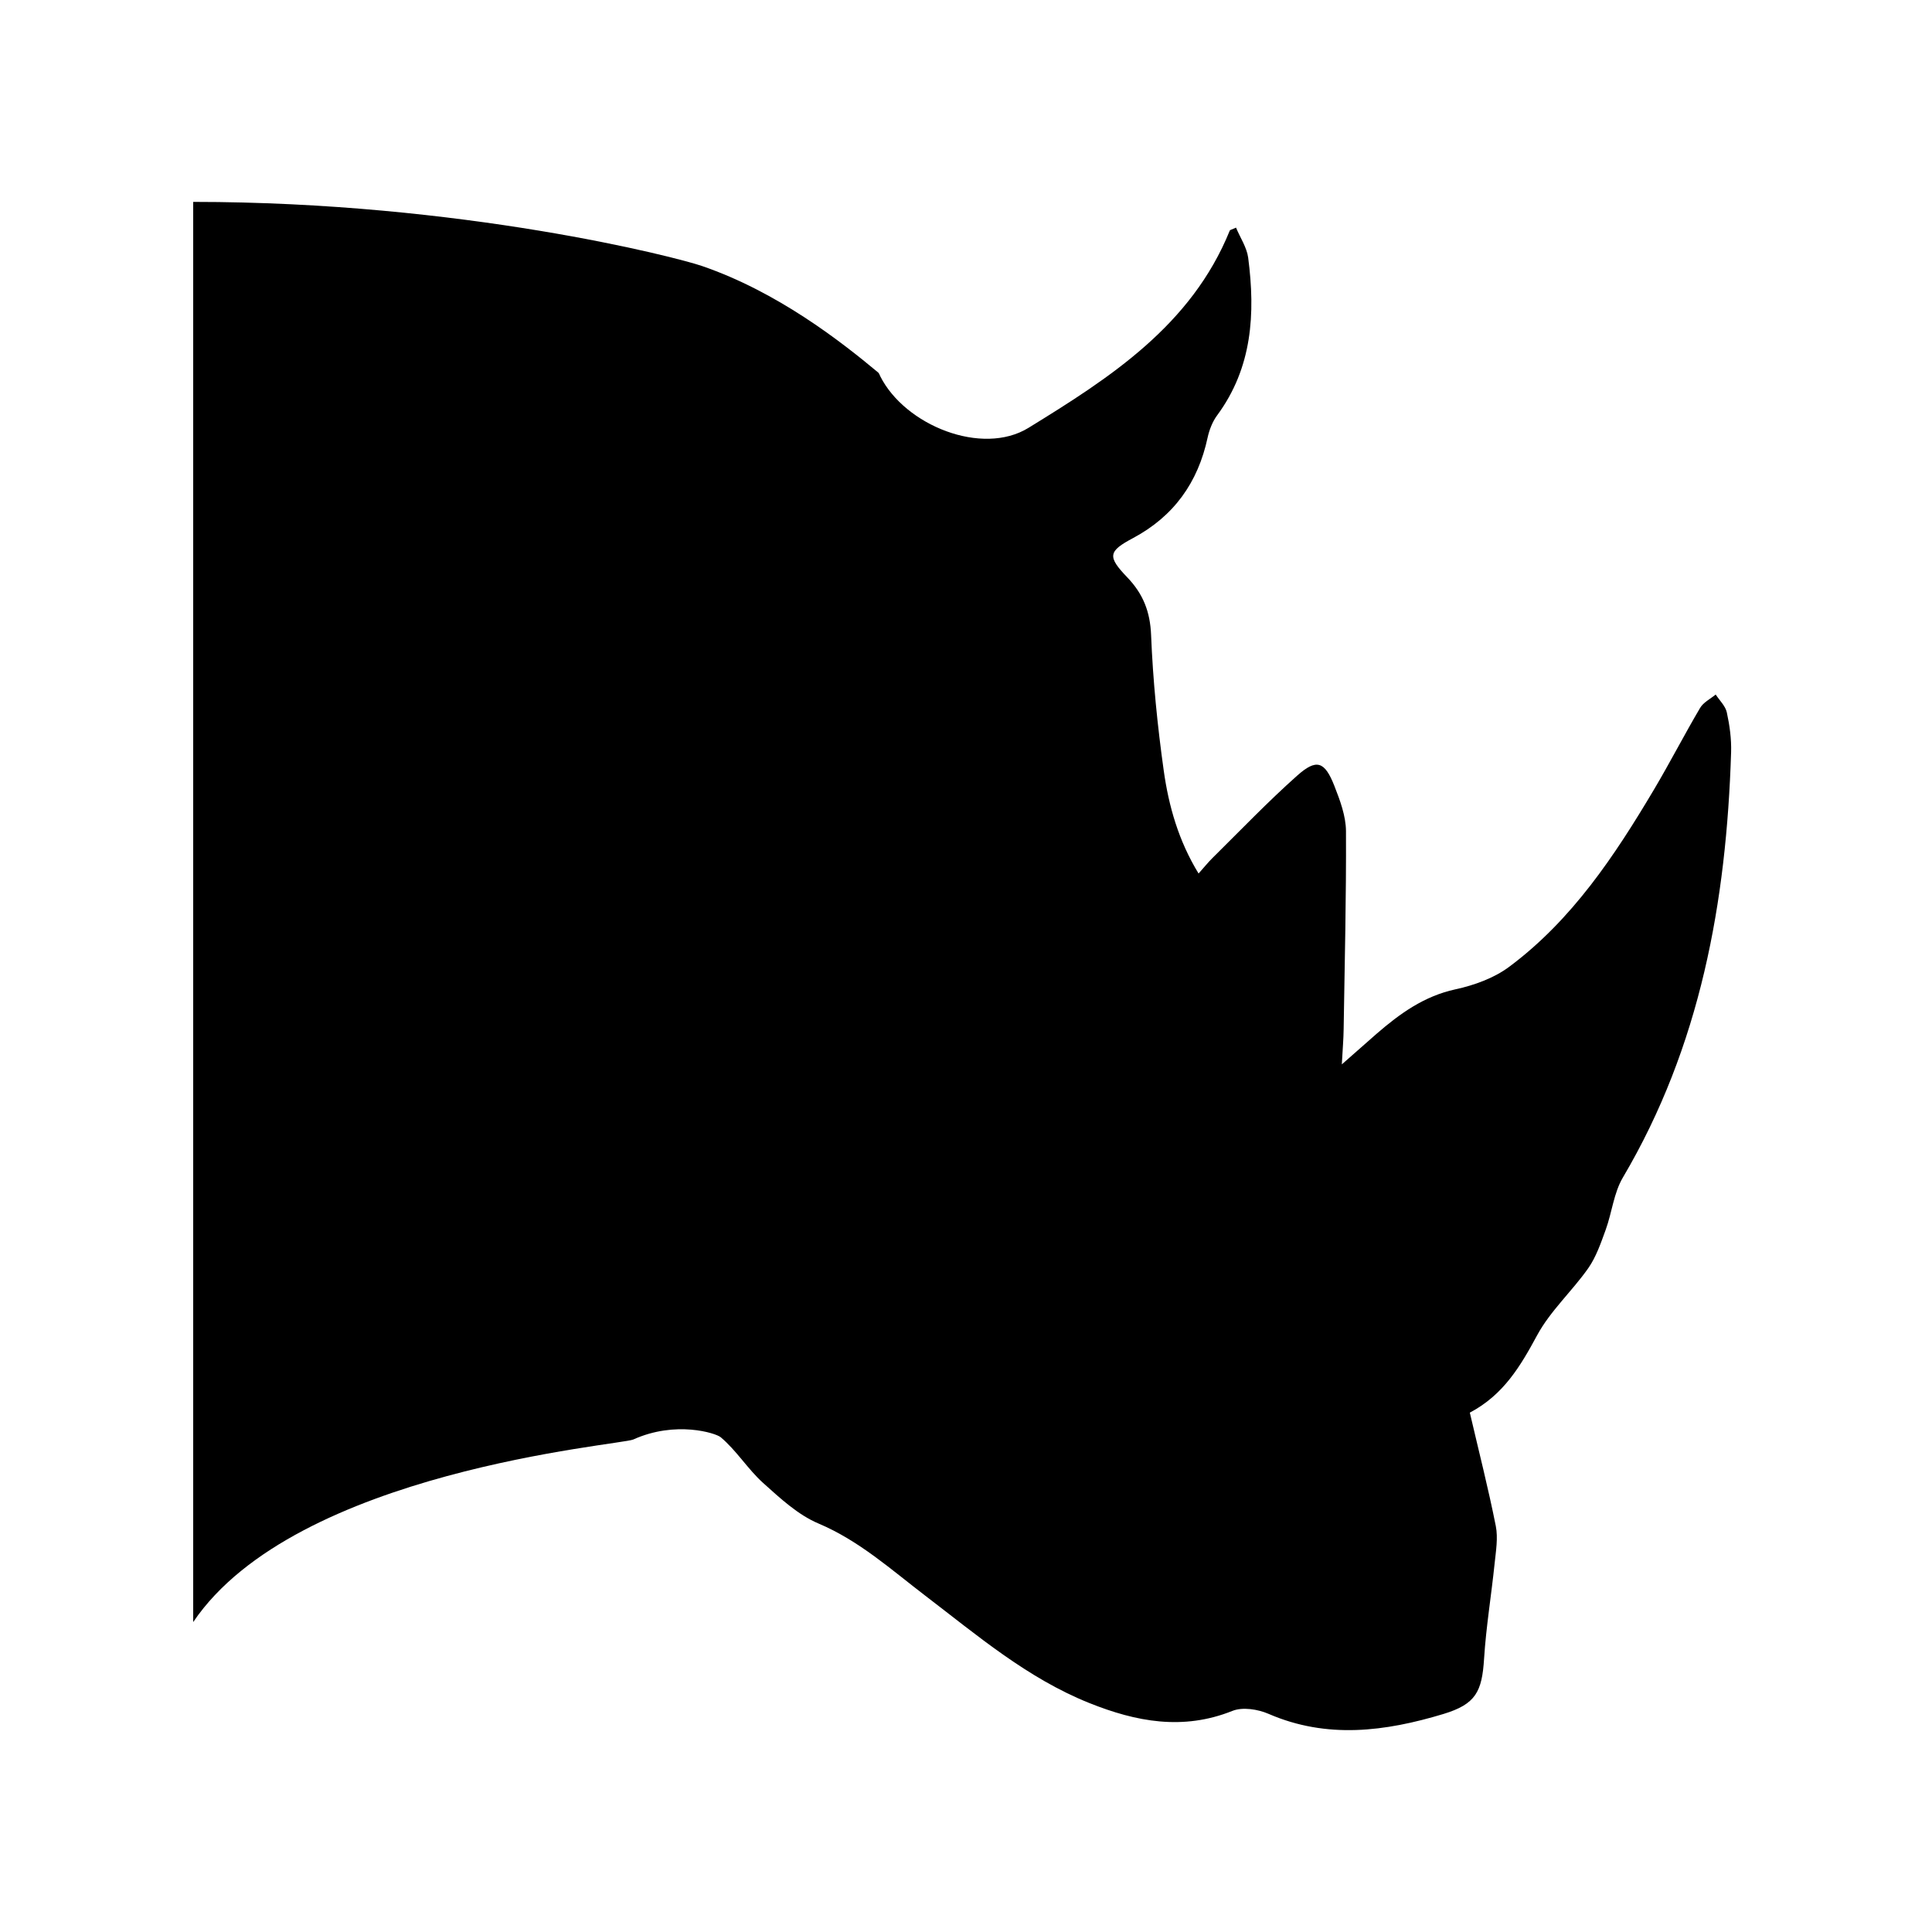
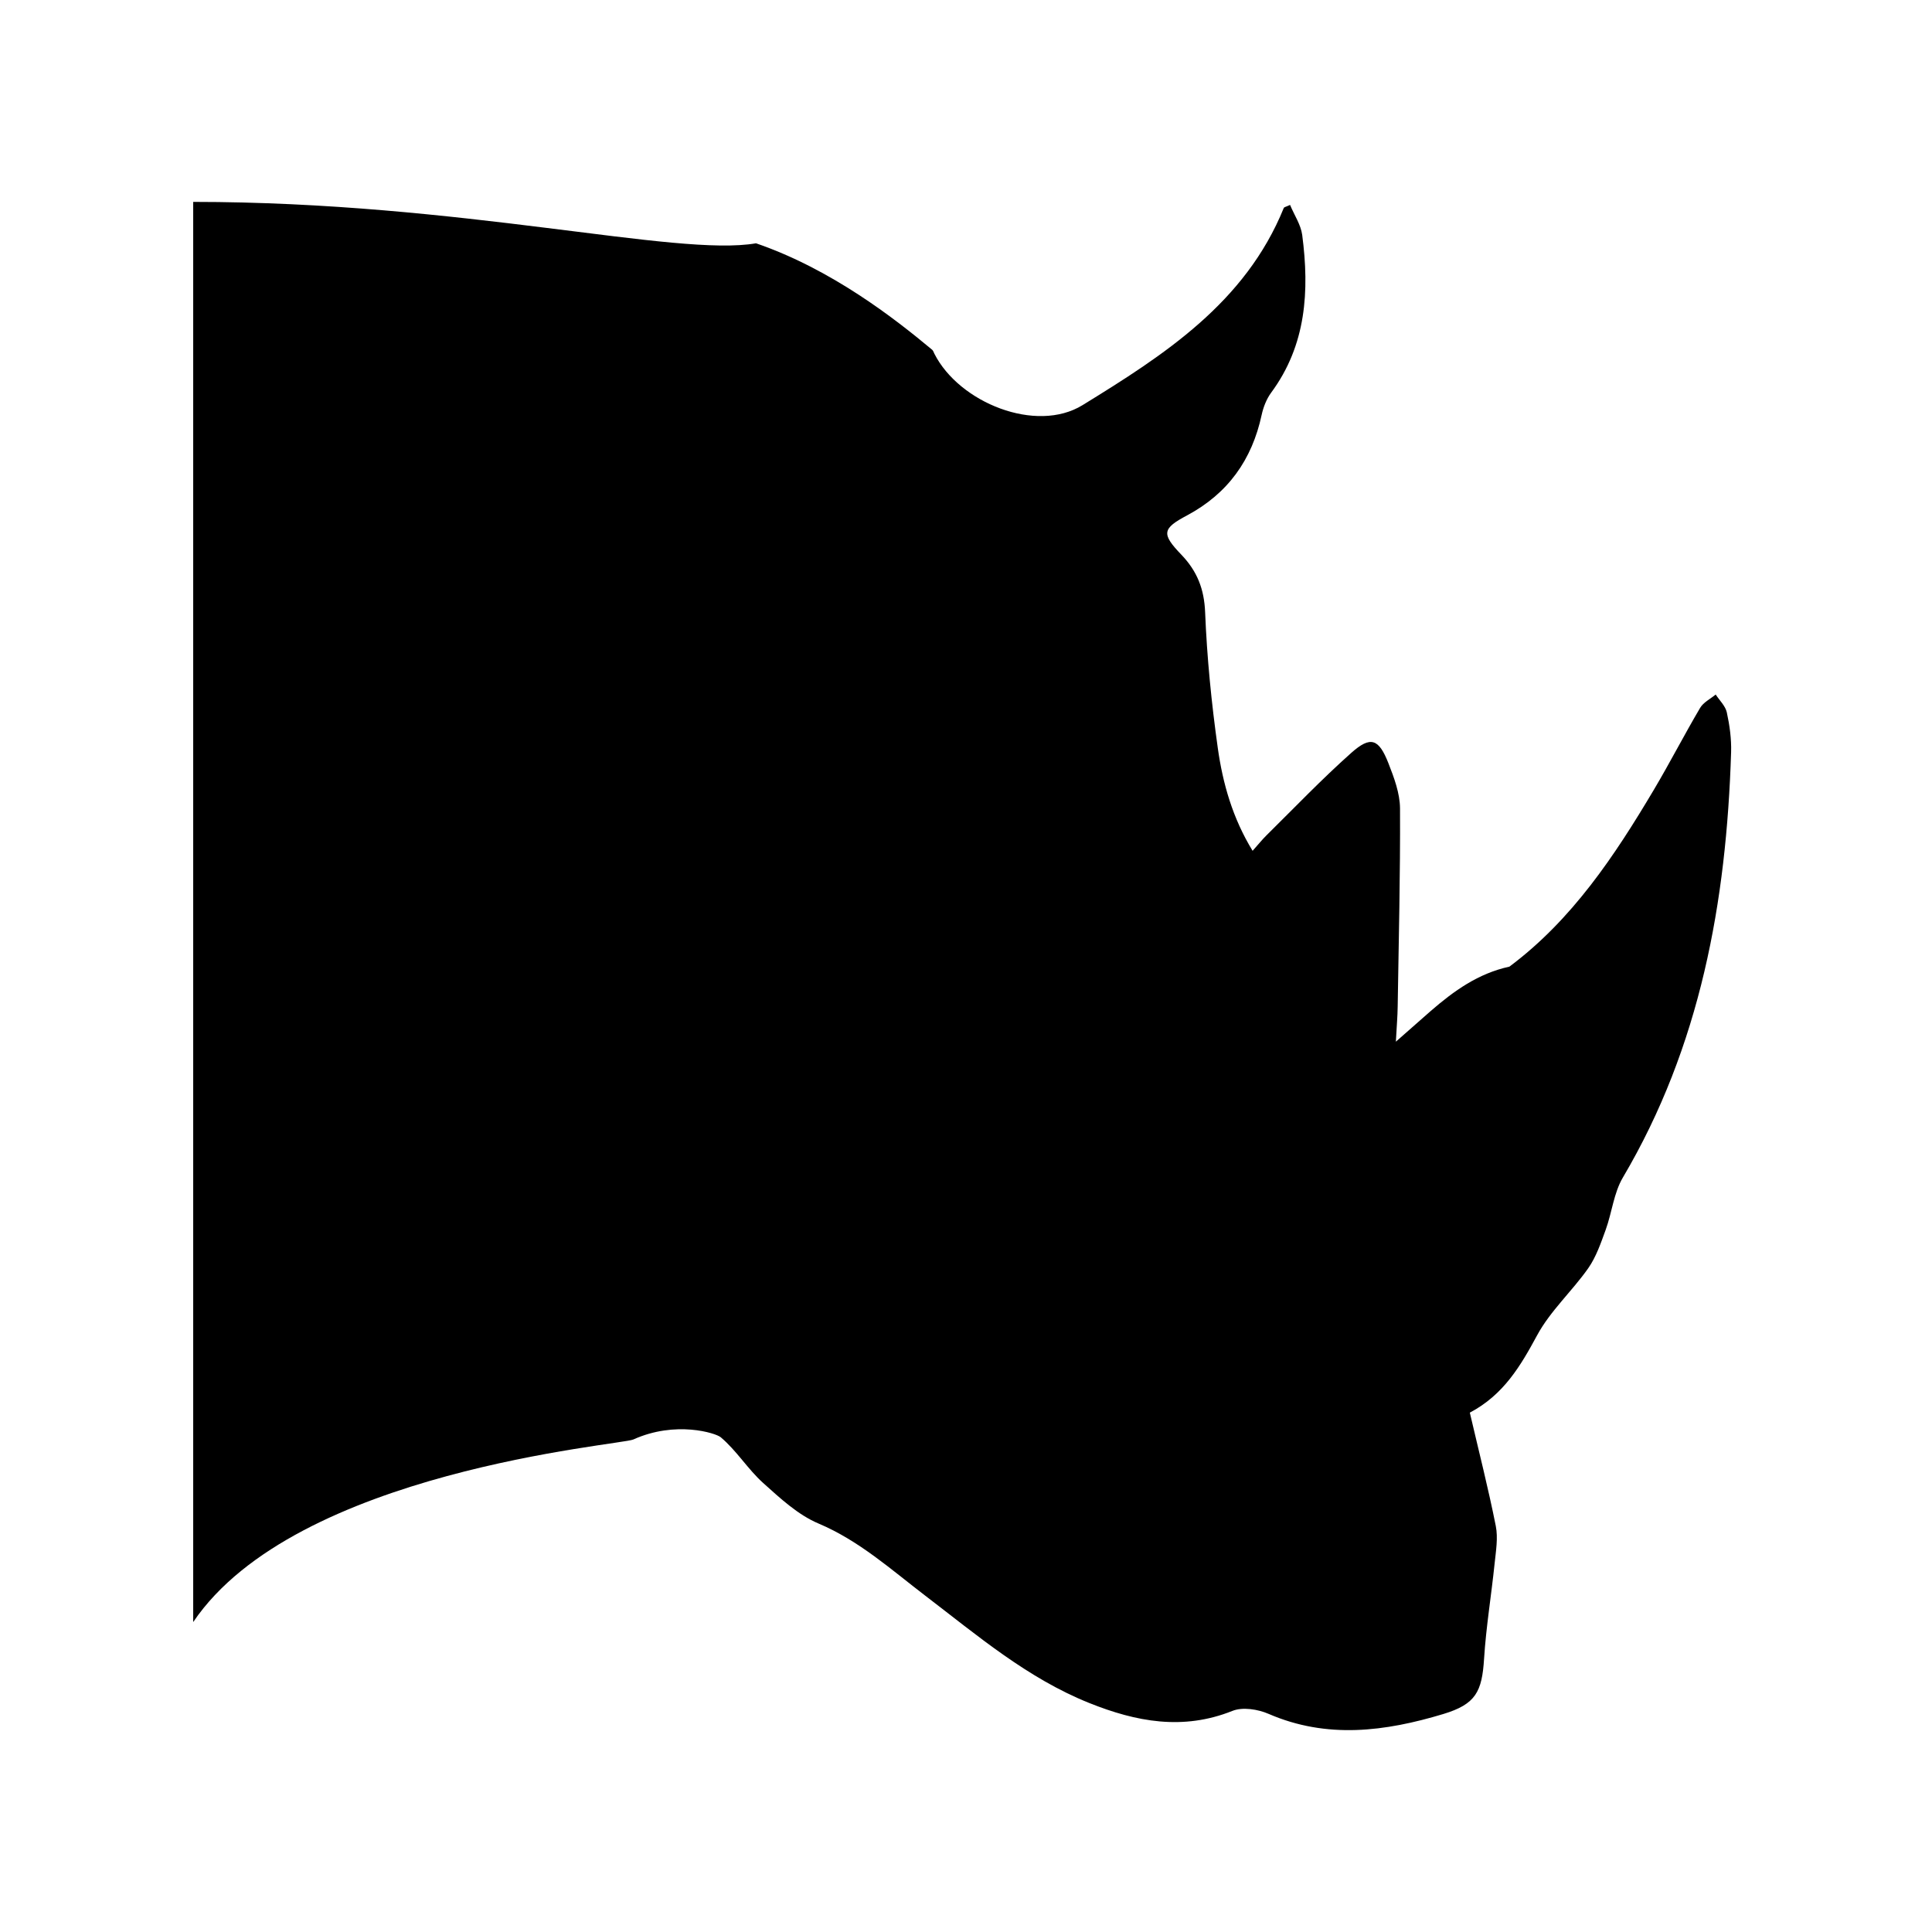
<svg xmlns="http://www.w3.org/2000/svg" version="1.1" id="Layer_1" x="0px" y="0px" width="100px" height="100px" viewBox="0 0 100 100" enable-background="new 0 0 100 100" xml:space="preserve">
  <g id="rhino">
-     <path fill="#000" d="M10,83.957c5.308-7.844,22.128-9.154,22.78-9.449c2.192-0.99,4.27-0.331,4.524-0.117   c0.819,0.689,1.4,1.65,2.196,2.367c0.882,0.792,1.807,1.655,2.873,2.102c2.11,0.894,3.756,2.387,5.526,3.738   c2.689,2.054,5.28,4.266,8.48,5.549c2.428,0.973,4.849,1.433,7.409,0.409c0.526-0.212,1.323-0.087,1.876,0.154   c3.027,1.312,6.042,0.911,9.042,0.007c1.682-0.51,2.002-1.153,2.11-2.868c0.104-1.646,0.376-3.281,0.545-4.922   c0.067-0.644,0.184-1.321,0.061-1.942c-0.386-1.943-0.878-3.867-1.344-5.867c1.753-0.926,2.626-2.418,3.485-4.007   c0.683-1.261,1.807-2.277,2.645-3.469c0.41-0.587,0.654-1.306,0.903-1.99c0.324-0.893,0.418-1.907,0.888-2.702   c4.016-6.801,5.361-14.268,5.603-22.018c0.021-0.685-0.075-1.385-0.222-2.058c-0.073-0.335-0.376-0.619-0.576-0.925   c-0.276,0.228-0.64,0.405-0.809,0.697c-0.821,1.393-1.561,2.833-2.388,4.227c-2.035,3.426-4.237,6.74-7.48,9.16   c-0.789,0.592-1.821,0.964-2.797,1.175c-1.623,0.354-2.873,1.257-4.074,2.297c-0.516,0.45-1.026,0.904-1.803,1.587   c0.043-0.807,0.088-1.311,0.094-1.814c0.054-3.421,0.138-6.844,0.121-10.264c-0.006-0.781-0.307-1.587-0.6-2.334   c-0.501-1.276-0.923-1.427-1.928-0.532c-1.521,1.354-2.934,2.832-4.385,4.265c-0.217,0.215-0.409,0.454-0.717,0.8   c-1.036-1.692-1.545-3.489-1.803-5.327c-0.326-2.325-0.56-4.669-0.654-7.014c-0.048-1.212-0.414-2.134-1.231-2.986   c-1.041-1.084-0.993-1.35,0.299-2.036c2.113-1.131,3.358-2.877,3.857-5.2c0.088-0.402,0.251-0.822,0.491-1.149   c1.826-2.472,1.985-5.272,1.609-8.161c-0.071-0.535-0.412-1.033-0.629-1.558c-0.205,0.096-0.307,0.111-0.326,0.158   c-1.991,4.911-6.209,7.618-10.417,10.206c-2.401,1.477-6.383-0.125-7.668-2.663c-0.036-0.07-0.059-0.156-0.113-0.203   c-1.947-1.625-5.217-4.173-9.118-5.512C35.014,13.312,23.933,10.45,10,10.45" />
+     <path fill="#000" d="M10,83.957c5.308-7.844,22.128-9.154,22.78-9.449c2.192-0.99,4.27-0.331,4.524-0.117   c0.819,0.689,1.4,1.65,2.196,2.367c0.882,0.792,1.807,1.655,2.873,2.102c2.11,0.894,3.756,2.387,5.526,3.738   c2.689,2.054,5.28,4.266,8.48,5.549c2.428,0.973,4.849,1.433,7.409,0.409c0.526-0.212,1.323-0.087,1.876,0.154   c3.027,1.312,6.042,0.911,9.042,0.007c1.682-0.51,2.002-1.153,2.11-2.868c0.104-1.646,0.376-3.281,0.545-4.922   c0.067-0.644,0.184-1.321,0.061-1.942c-0.386-1.943-0.878-3.867-1.344-5.867c1.753-0.926,2.626-2.418,3.485-4.007   c0.683-1.261,1.807-2.277,2.645-3.469c0.41-0.587,0.654-1.306,0.903-1.99c0.324-0.893,0.418-1.907,0.888-2.702   c4.016-6.801,5.361-14.268,5.603-22.018c0.021-0.685-0.075-1.385-0.222-2.058c-0.073-0.335-0.376-0.619-0.576-0.925   c-0.276,0.228-0.64,0.405-0.809,0.697c-0.821,1.393-1.561,2.833-2.388,4.227c-2.035,3.426-4.237,6.74-7.48,9.16   c-1.623,0.354-2.873,1.257-4.074,2.297c-0.516,0.45-1.026,0.904-1.803,1.587   c0.043-0.807,0.088-1.311,0.094-1.814c0.054-3.421,0.138-6.844,0.121-10.264c-0.006-0.781-0.307-1.587-0.6-2.334   c-0.501-1.276-0.923-1.427-1.928-0.532c-1.521,1.354-2.934,2.832-4.385,4.265c-0.217,0.215-0.409,0.454-0.717,0.8   c-1.036-1.692-1.545-3.489-1.803-5.327c-0.326-2.325-0.56-4.669-0.654-7.014c-0.048-1.212-0.414-2.134-1.231-2.986   c-1.041-1.084-0.993-1.35,0.299-2.036c2.113-1.131,3.358-2.877,3.857-5.2c0.088-0.402,0.251-0.822,0.491-1.149   c1.826-2.472,1.985-5.272,1.609-8.161c-0.071-0.535-0.412-1.033-0.629-1.558c-0.205,0.096-0.307,0.111-0.326,0.158   c-1.991,4.911-6.209,7.618-10.417,10.206c-2.401,1.477-6.383-0.125-7.668-2.663c-0.036-0.07-0.059-0.156-0.113-0.203   c-1.947-1.625-5.217-4.173-9.118-5.512C35.014,13.312,23.933,10.45,10,10.45" />
  </g>
</svg>